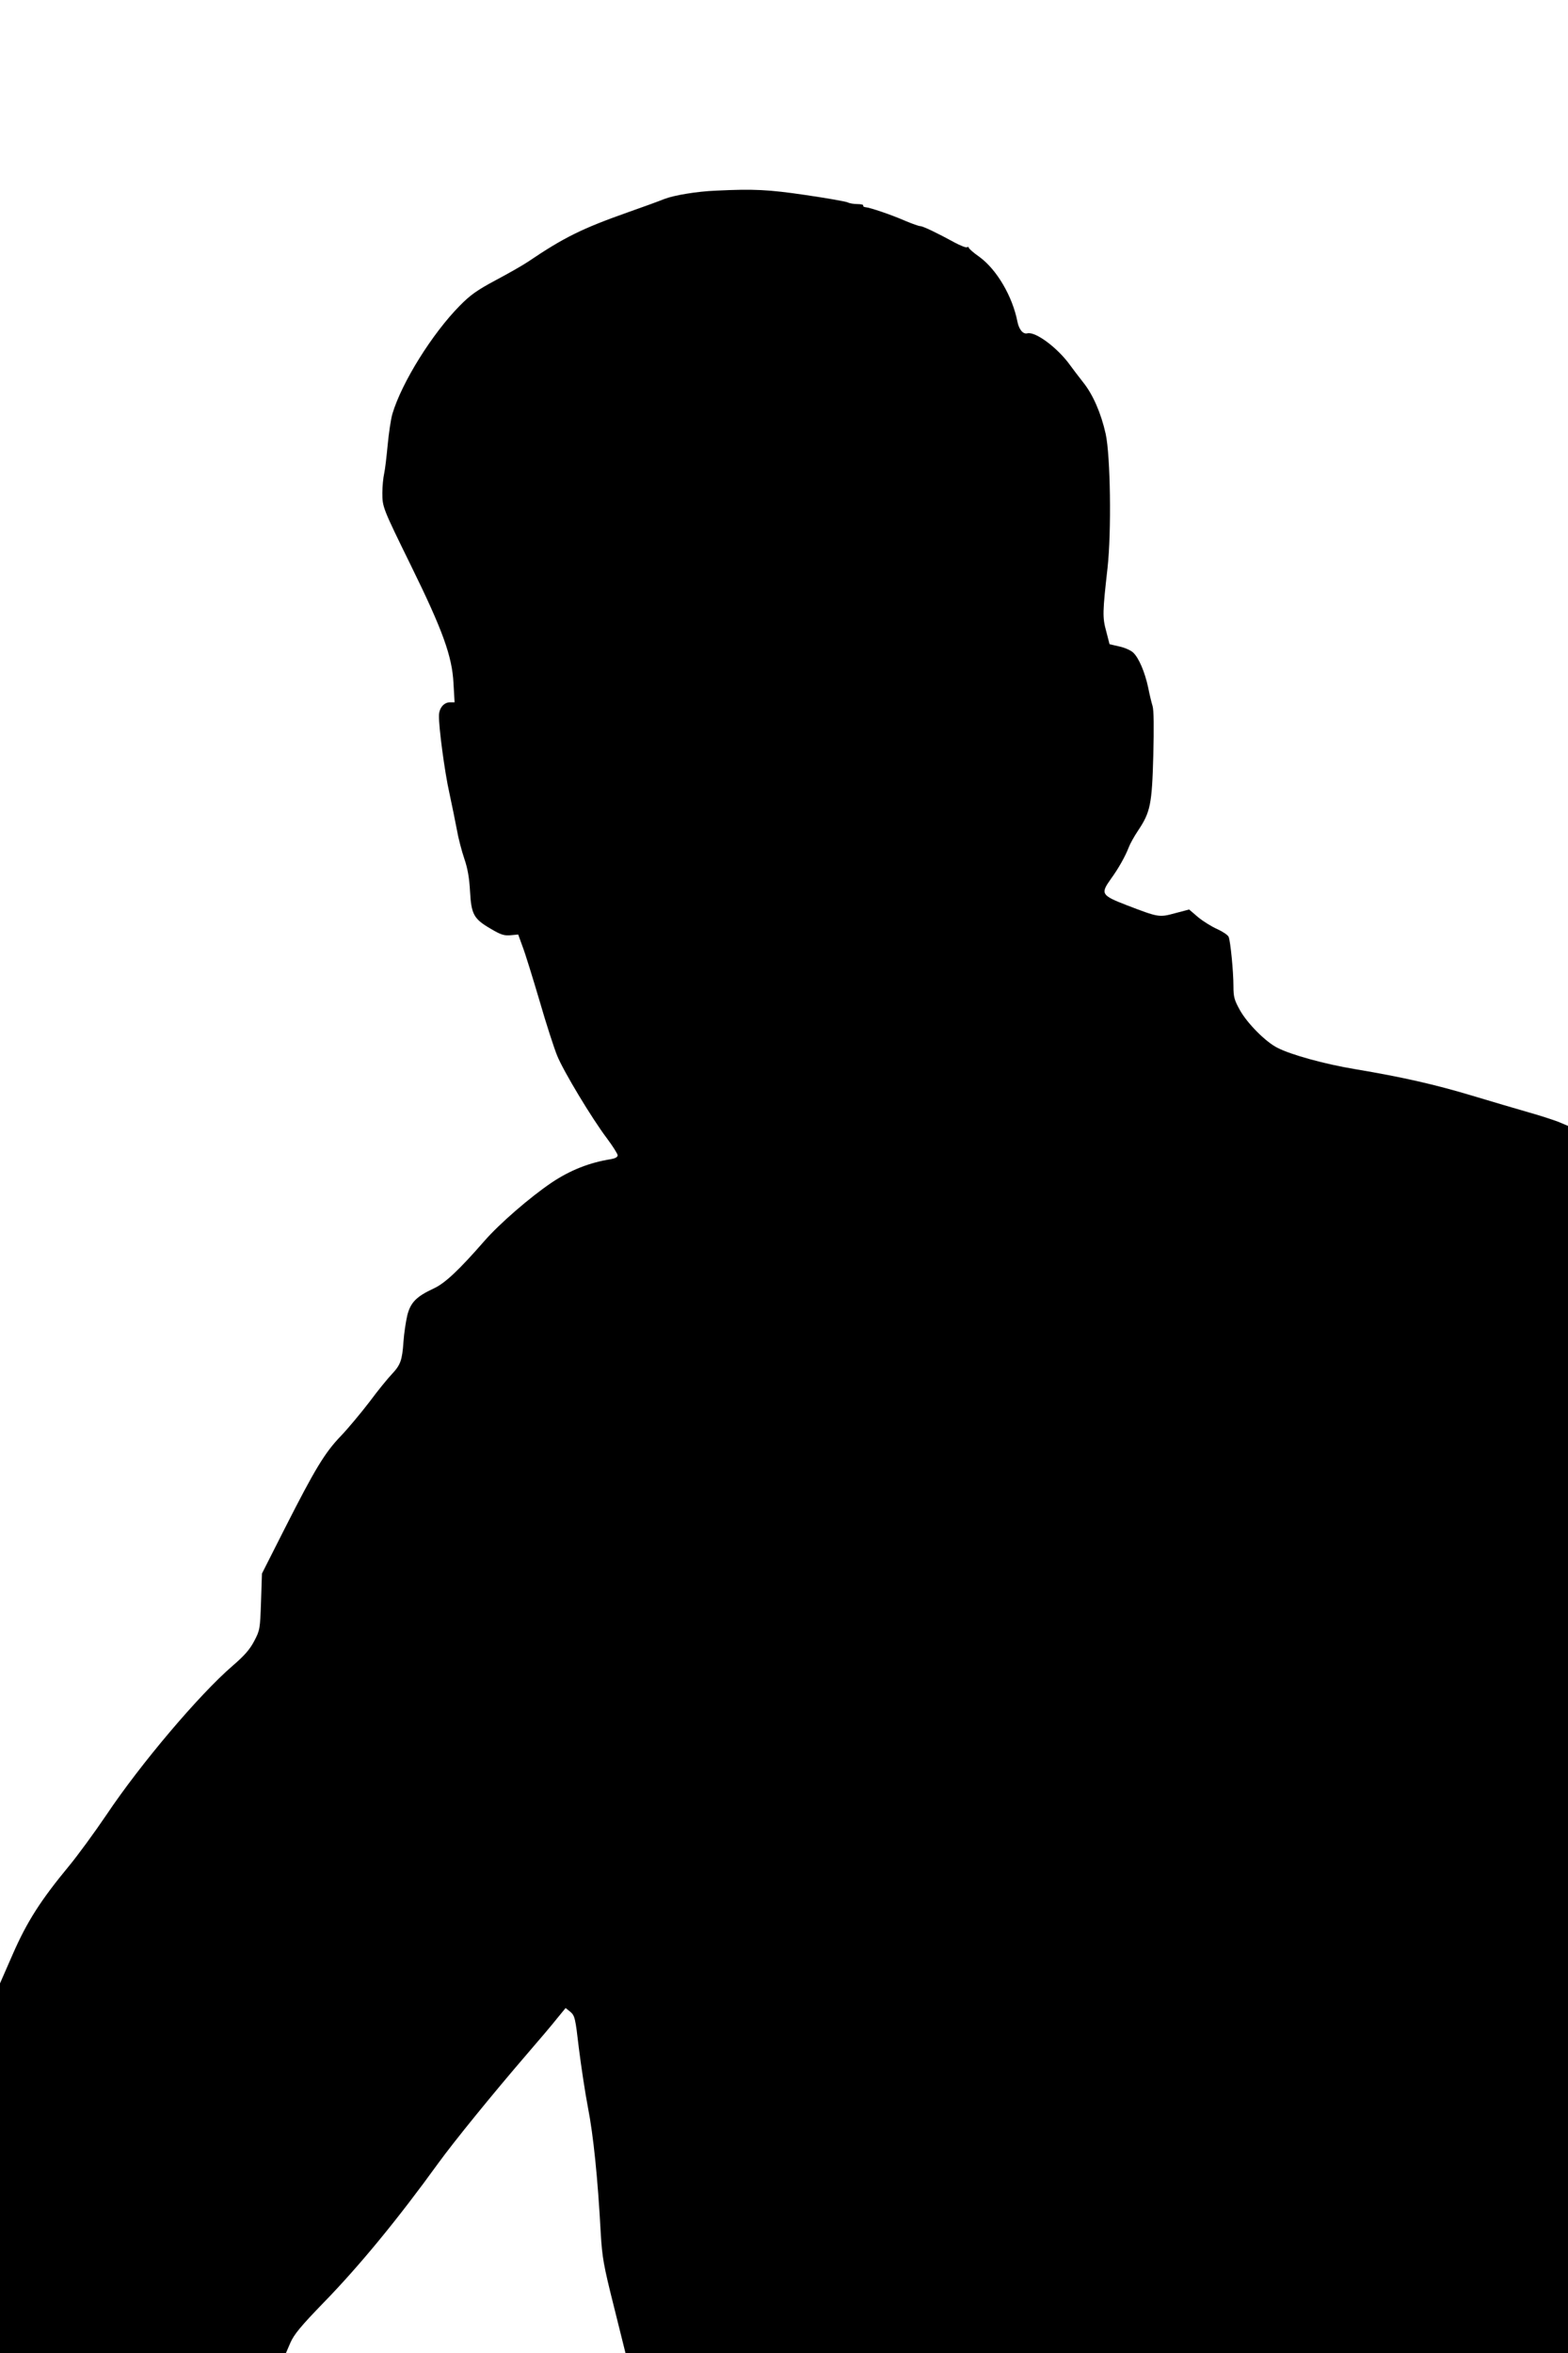
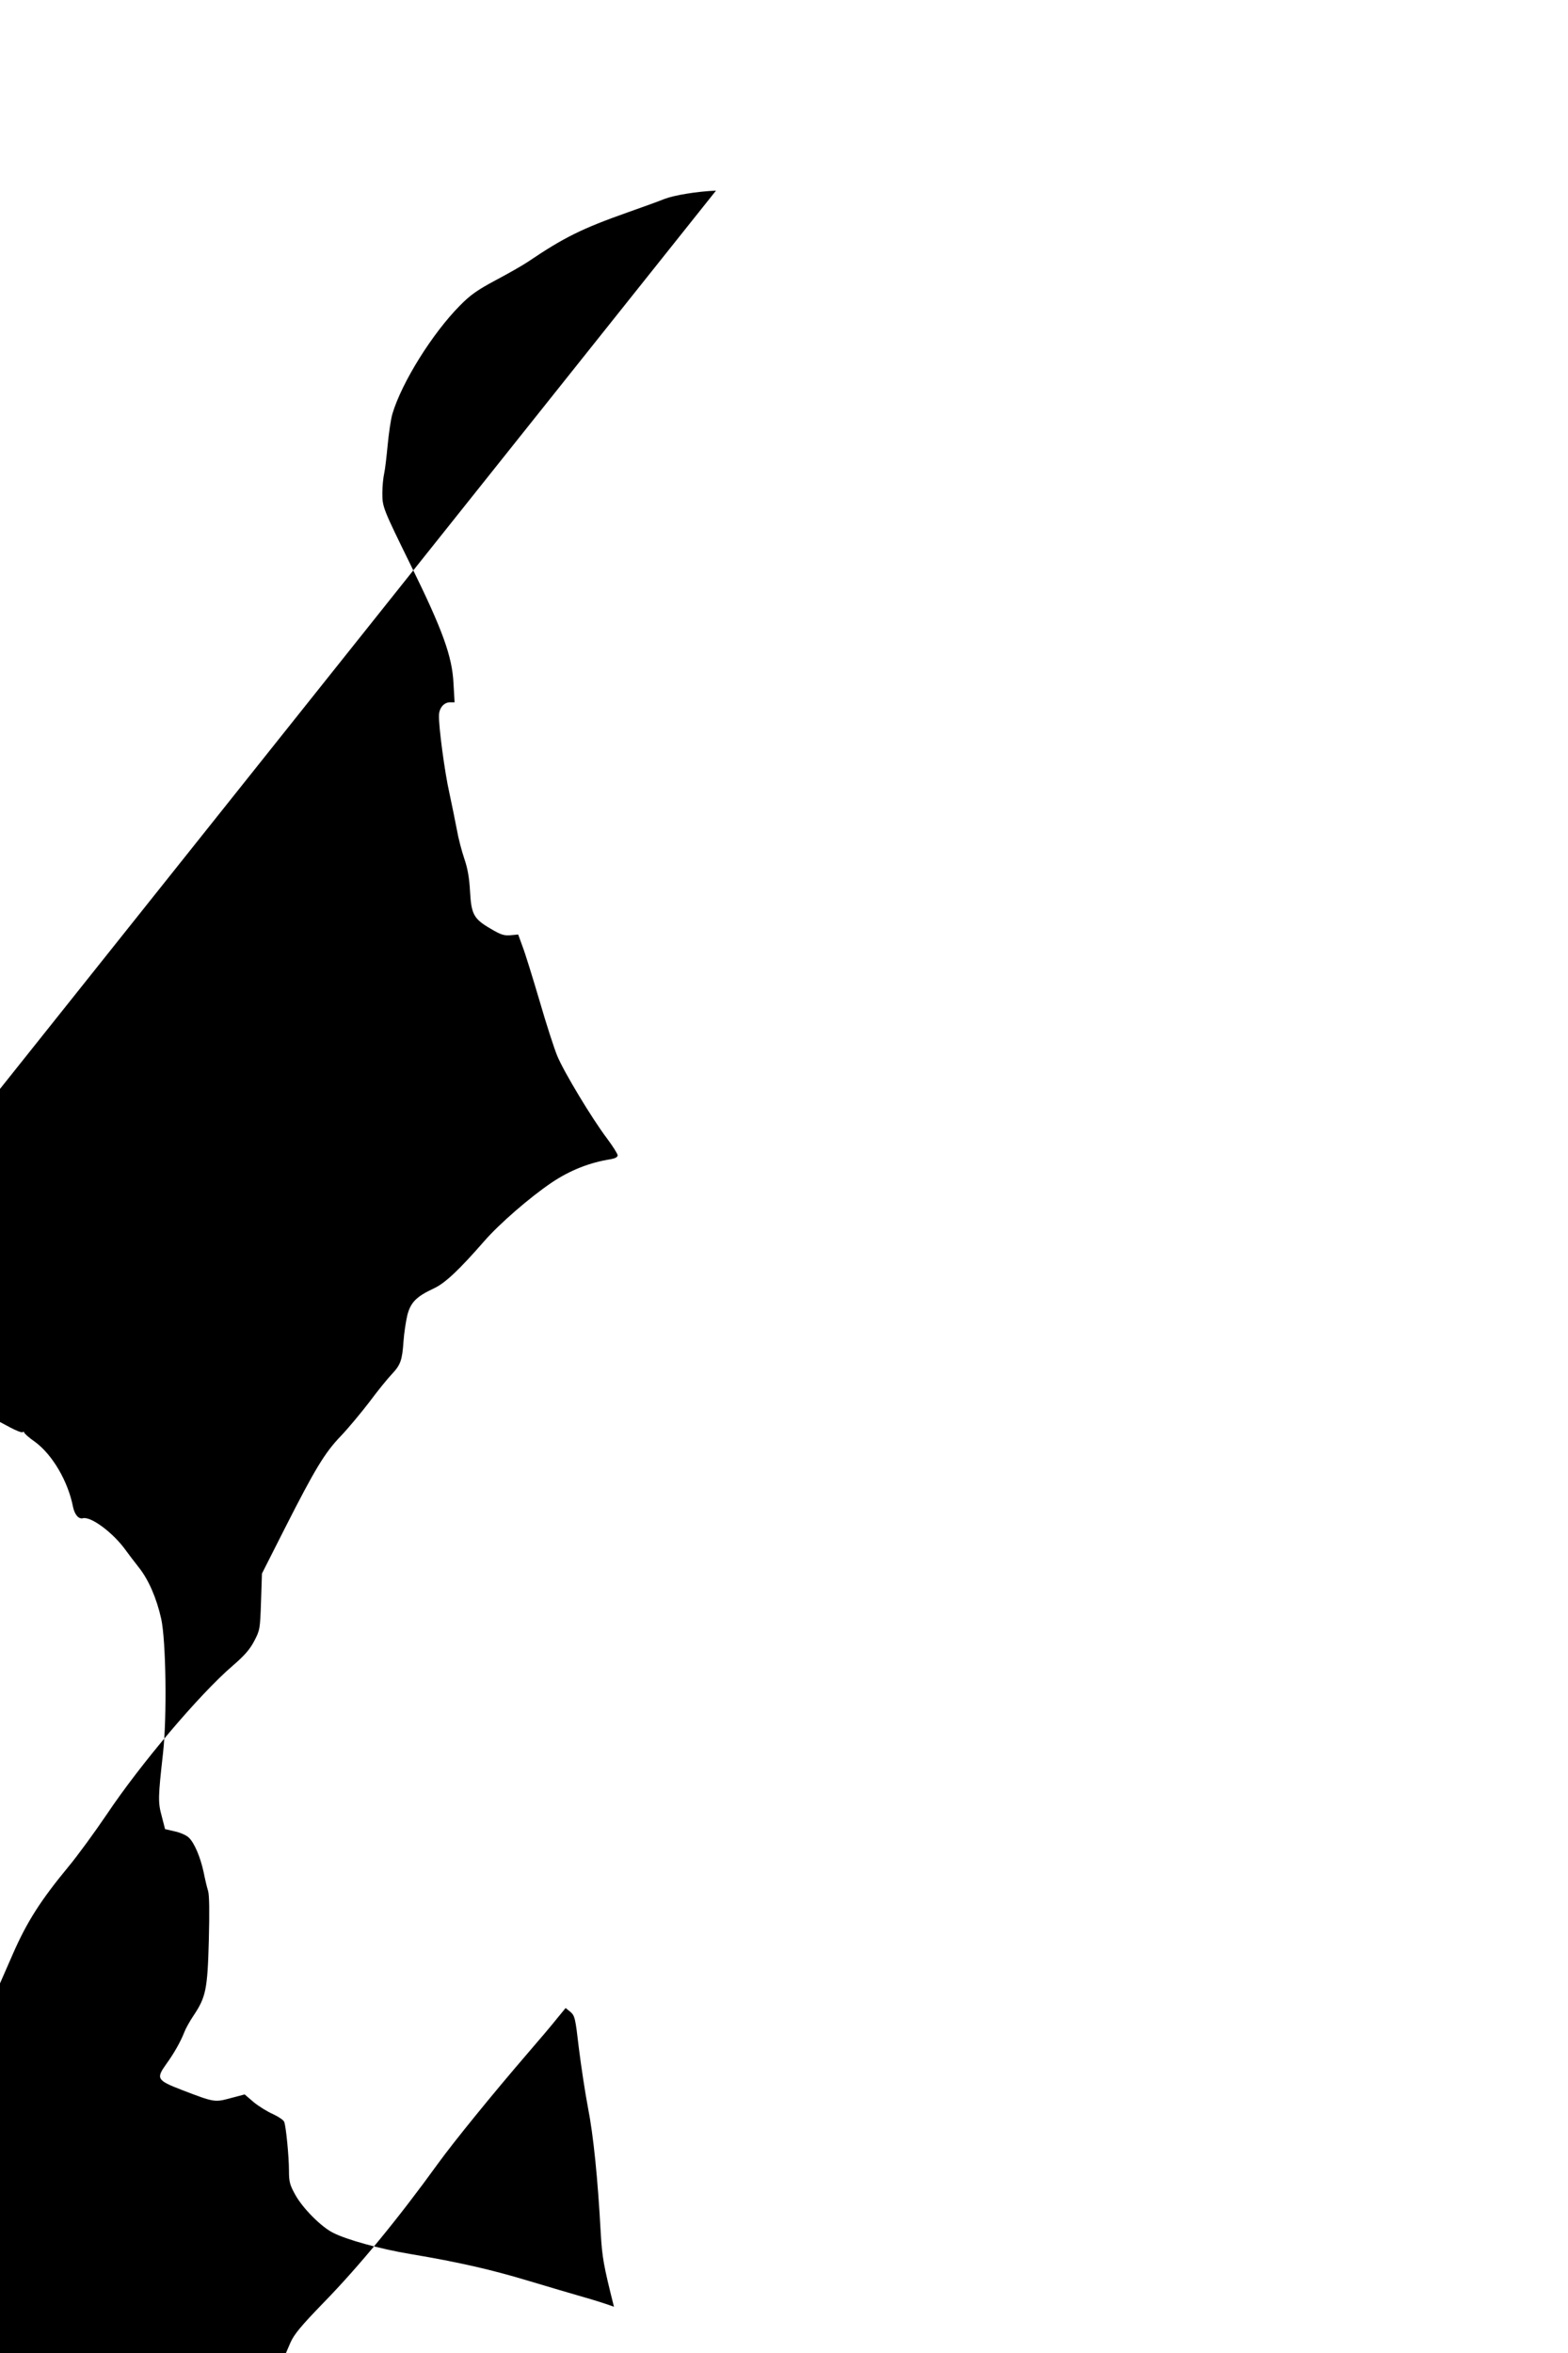
<svg xmlns="http://www.w3.org/2000/svg" version="1.0" width="853pt" height="1280pt" viewBox="0 0 853 1280" preserveAspectRatio="xMidYMid meet">
  <g transform="translate(0,1280) scale(0.1,-0.1)" fill="#000000" stroke="none">
-     <path d="M3895 11763 c-103 -4 -228 -25 -280 -45 -27 -11 -117 -44 -200 -73 -249 -88 -348 -137 -543 -269 -30 -20 -109 -65 -177 -101 -99 -53 -136 -79 -194 -138 -150 -152 -315 -417 -366 -587 -9 -30 -20 -107 -26 -170 -6 -63 -14 -133 -19 -155 -5 -22 -10 -70 -10 -106 0 -77 2 -82 155 -394 173 -352 225 -495 232 -642 l6 -103 -25 0 c-33 0 -59 -31 -60 -71 -2 -59 31 -310 57 -424 13 -60 31 -149 40 -196 8 -47 27 -119 41 -160 18 -52 27 -104 31 -177 7 -126 20 -150 113 -204 54 -32 72 -38 107 -35 l42 4 24 -66 c14 -36 55 -169 92 -294 36 -125 80 -260 96 -299 35 -86 190 -343 271 -450 32 -43 58 -84 58 -92 0 -10 -14 -17 -37 -21 -115 -18 -222 -60 -323 -128 -118 -80 -282 -222 -365 -317 -137 -157 -213 -229 -275 -258 -95 -44 -126 -76 -144 -145 -8 -34 -18 -99 -21 -144 -7 -102 -16 -127 -64 -178 -21 -22 -76 -89 -121 -150 -46 -60 -116 -144 -155 -185 -88 -91 -142 -181 -305 -502 l-125 -247 -5 -153 c-5 -148 -6 -155 -37 -214 -24 -46 -54 -80 -118 -135 -181 -156 -501 -534 -685 -809 -65 -96 -157 -222 -205 -280 -153 -185 -228 -302 -305 -478 l-70 -160 0 -1006 0 -1006 778 0 777 0 25 58 c20 45 56 89 180 217 193 198 403 453 625 760 85 117 292 372 484 595 64 74 137 160 162 192 l46 56 26 -21 c24 -21 27 -33 46 -197 12 -96 34 -243 50 -326 29 -148 53 -382 69 -679 8 -135 15 -175 72 -402 l63 -253 2564 0 2563 0 0 3338 0 3338 -52 22 c-29 11 -102 35 -163 52 -60 17 -198 58 -305 90 -203 61 -378 101 -640 145 -163 27 -348 78 -421 116 -64 32 -164 133 -204 205 -30 54 -35 71 -35 131 0 78 -16 242 -26 267 -4 10 -31 28 -61 42 -30 13 -77 42 -105 65 l-49 42 -76 -20 c-88 -24 -90 -23 -265 44 -137 53 -142 62 -85 142 41 56 79 124 97 171 7 19 30 61 51 92 67 100 76 143 83 408 4 154 3 247 -4 270 -6 19 -17 65 -24 101 -18 84 -51 161 -81 189 -13 13 -48 28 -77 34 l-52 12 -18 70 c-21 76 -20 104 7 344 22 198 16 611 -10 730 -25 112 -69 214 -123 281 -26 33 -57 74 -70 92 -68 95 -189 185 -233 174 -23 -6 -45 19 -54 63 -27 138 -112 283 -206 352 -33 23 -59 46 -59 51 0 4 -4 6 -9 2 -6 -3 -36 9 -68 26 -93 51 -172 89 -187 89 -7 0 -44 13 -82 29 -78 34 -191 72 -216 74 -9 1 -14 5 -12 9 3 4 -11 8 -31 8 -20 0 -44 4 -53 9 -10 5 -112 23 -228 40 -204 30 -283 34 -489 24z" />
+     <path d="M3895 11763 c-103 -4 -228 -25 -280 -45 -27 -11 -117 -44 -200 -73 -249 -88 -348 -137 -543 -269 -30 -20 -109 -65 -177 -101 -99 -53 -136 -79 -194 -138 -150 -152 -315 -417 -366 -587 -9 -30 -20 -107 -26 -170 -6 -63 -14 -133 -19 -155 -5 -22 -10 -70 -10 -106 0 -77 2 -82 155 -394 173 -352 225 -495 232 -642 l6 -103 -25 0 c-33 0 -59 -31 -60 -71 -2 -59 31 -310 57 -424 13 -60 31 -149 40 -196 8 -47 27 -119 41 -160 18 -52 27 -104 31 -177 7 -126 20 -150 113 -204 54 -32 72 -38 107 -35 l42 4 24 -66 c14 -36 55 -169 92 -294 36 -125 80 -260 96 -299 35 -86 190 -343 271 -450 32 -43 58 -84 58 -92 0 -10 -14 -17 -37 -21 -115 -18 -222 -60 -323 -128 -118 -80 -282 -222 -365 -317 -137 -157 -213 -229 -275 -258 -95 -44 -126 -76 -144 -145 -8 -34 -18 -99 -21 -144 -7 -102 -16 -127 -64 -178 -21 -22 -76 -89 -121 -150 -46 -60 -116 -144 -155 -185 -88 -91 -142 -181 -305 -502 l-125 -247 -5 -153 c-5 -148 -6 -155 -37 -214 -24 -46 -54 -80 -118 -135 -181 -156 -501 -534 -685 -809 -65 -96 -157 -222 -205 -280 -153 -185 -228 -302 -305 -478 l-70 -160 0 -1006 0 -1006 778 0 777 0 25 58 c20 45 56 89 180 217 193 198 403 453 625 760 85 117 292 372 484 595 64 74 137 160 162 192 l46 56 26 -21 c24 -21 27 -33 46 -197 12 -96 34 -243 50 -326 29 -148 53 -382 69 -679 8 -135 15 -175 72 -402 c-29 11 -102 35 -163 52 -60 17 -198 58 -305 90 -203 61 -378 101 -640 145 -163 27 -348 78 -421 116 -64 32 -164 133 -204 205 -30 54 -35 71 -35 131 0 78 -16 242 -26 267 -4 10 -31 28 -61 42 -30 13 -77 42 -105 65 l-49 42 -76 -20 c-88 -24 -90 -23 -265 44 -137 53 -142 62 -85 142 41 56 79 124 97 171 7 19 30 61 51 92 67 100 76 143 83 408 4 154 3 247 -4 270 -6 19 -17 65 -24 101 -18 84 -51 161 -81 189 -13 13 -48 28 -77 34 l-52 12 -18 70 c-21 76 -20 104 7 344 22 198 16 611 -10 730 -25 112 -69 214 -123 281 -26 33 -57 74 -70 92 -68 95 -189 185 -233 174 -23 -6 -45 19 -54 63 -27 138 -112 283 -206 352 -33 23 -59 46 -59 51 0 4 -4 6 -9 2 -6 -3 -36 9 -68 26 -93 51 -172 89 -187 89 -7 0 -44 13 -82 29 -78 34 -191 72 -216 74 -9 1 -14 5 -12 9 3 4 -11 8 -31 8 -20 0 -44 4 -53 9 -10 5 -112 23 -228 40 -204 30 -283 34 -489 24z" />
  </g>
</svg>